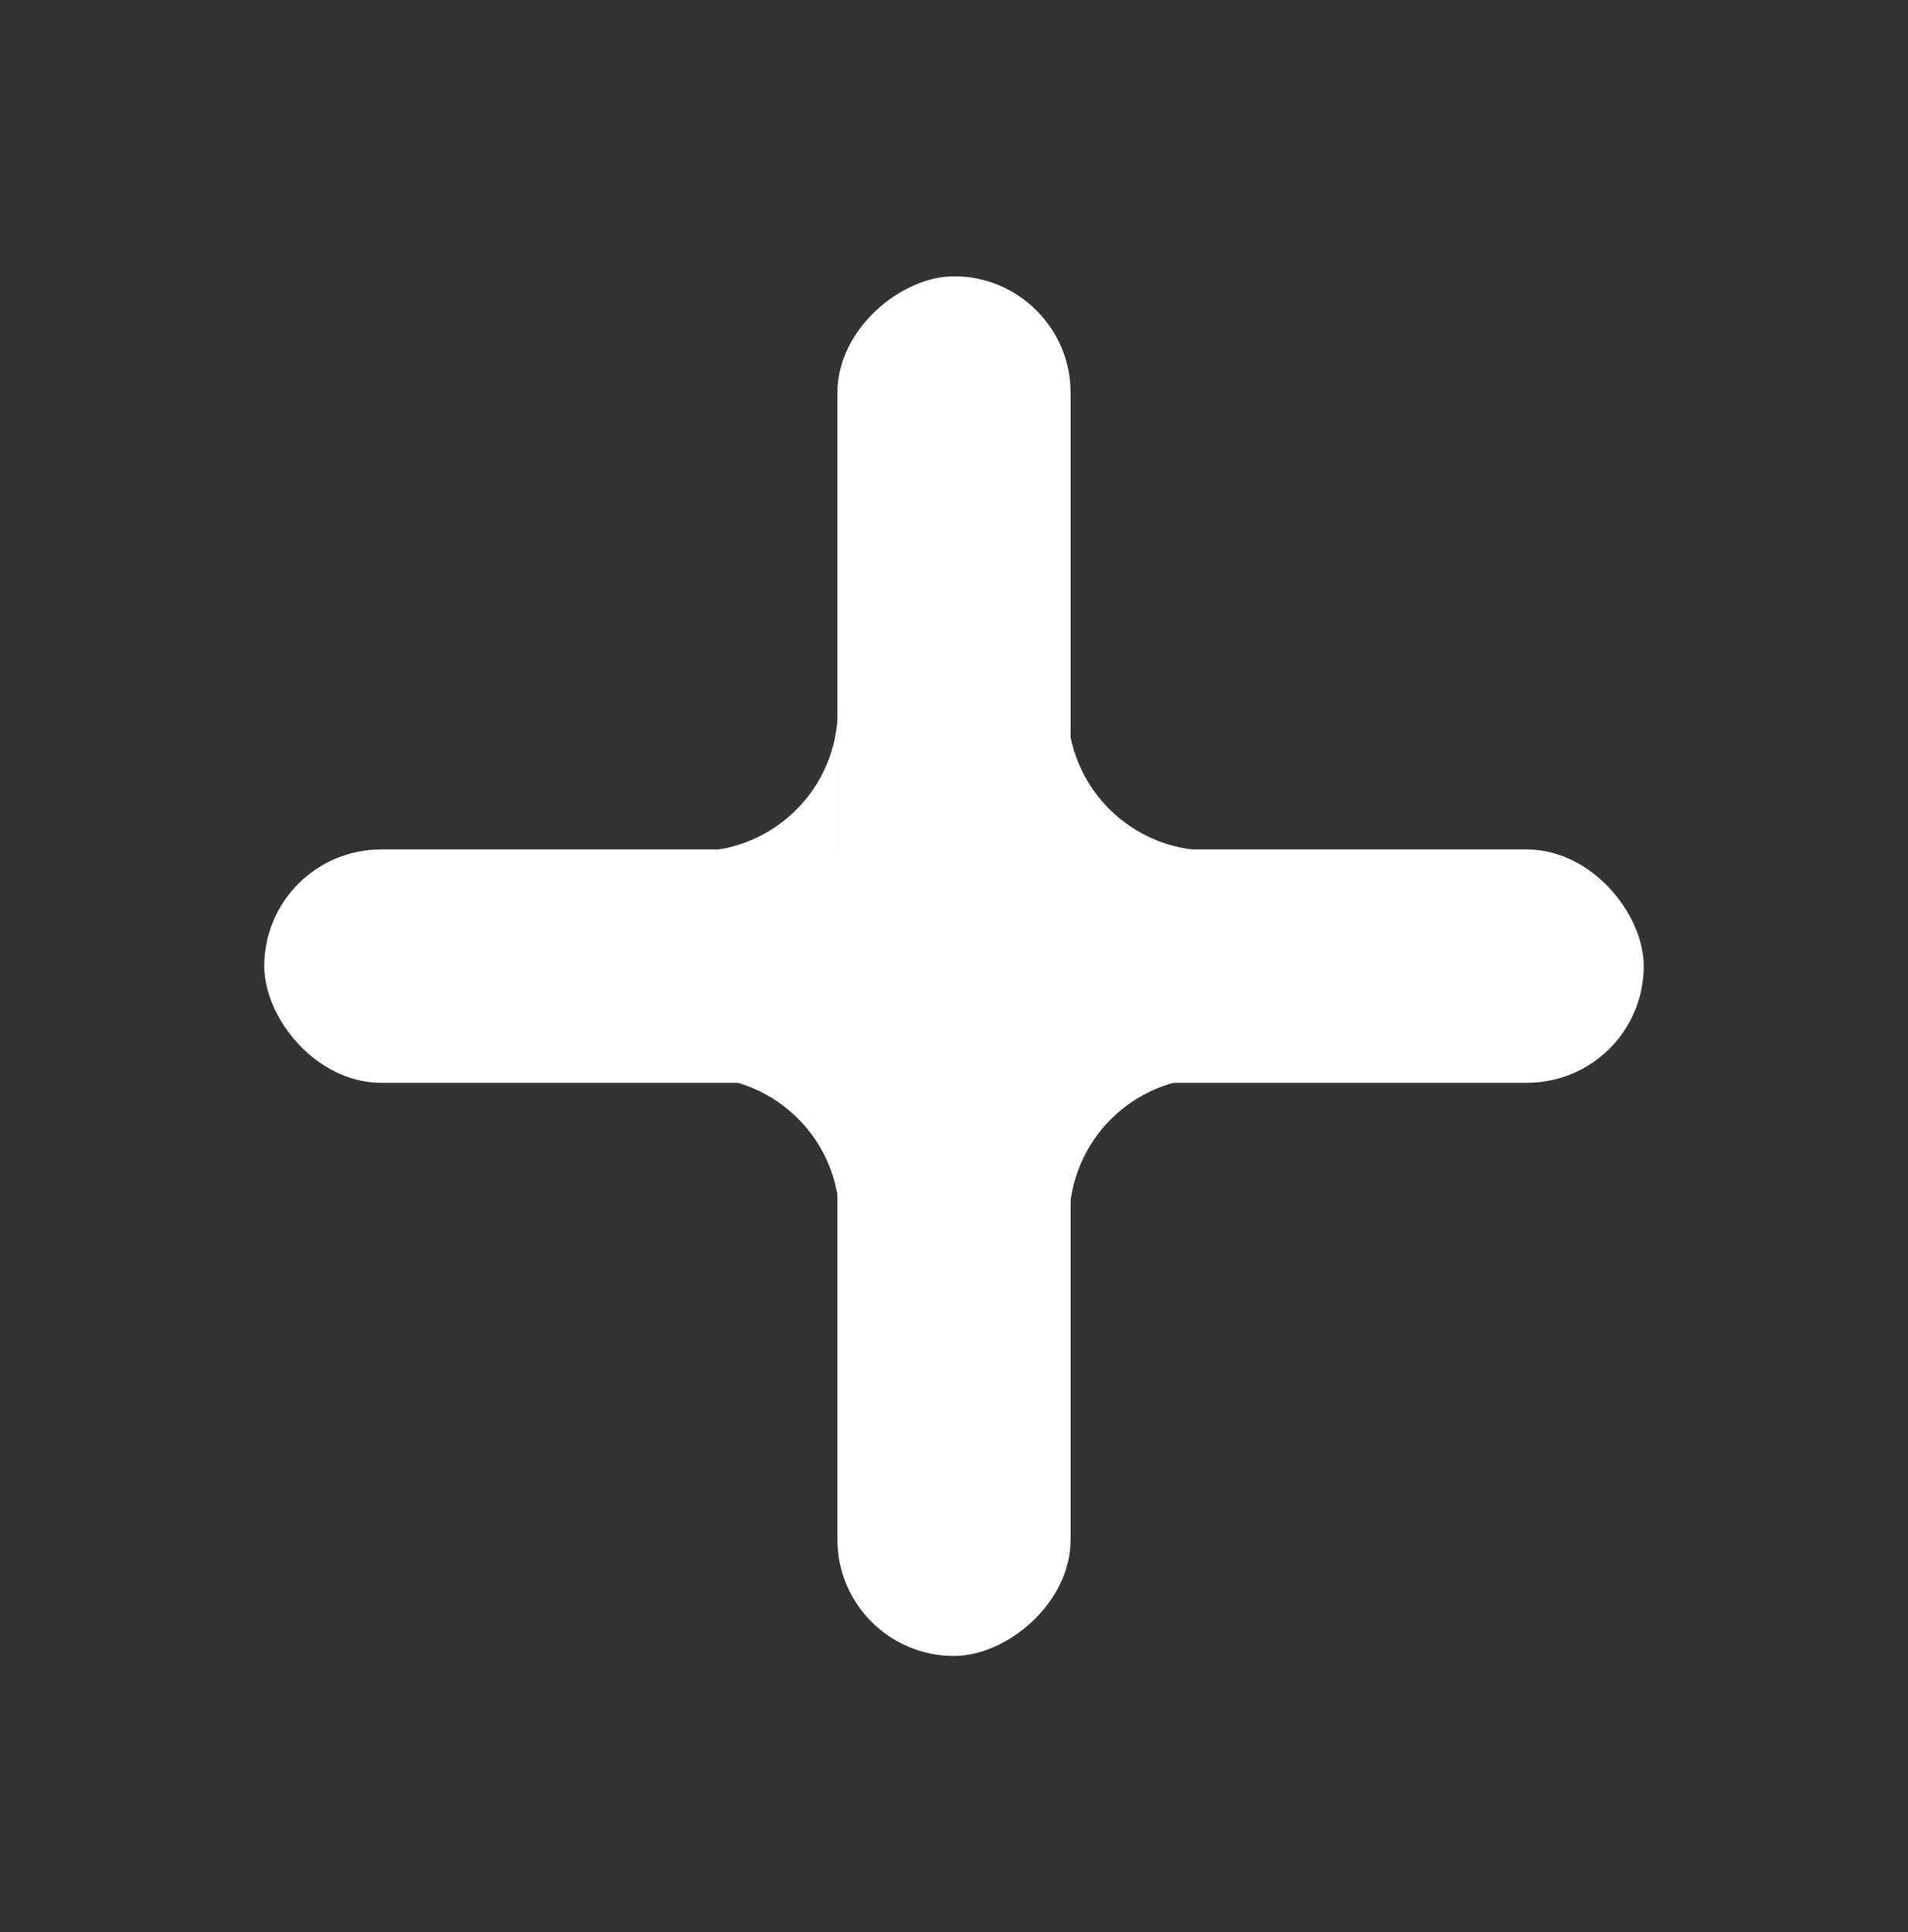
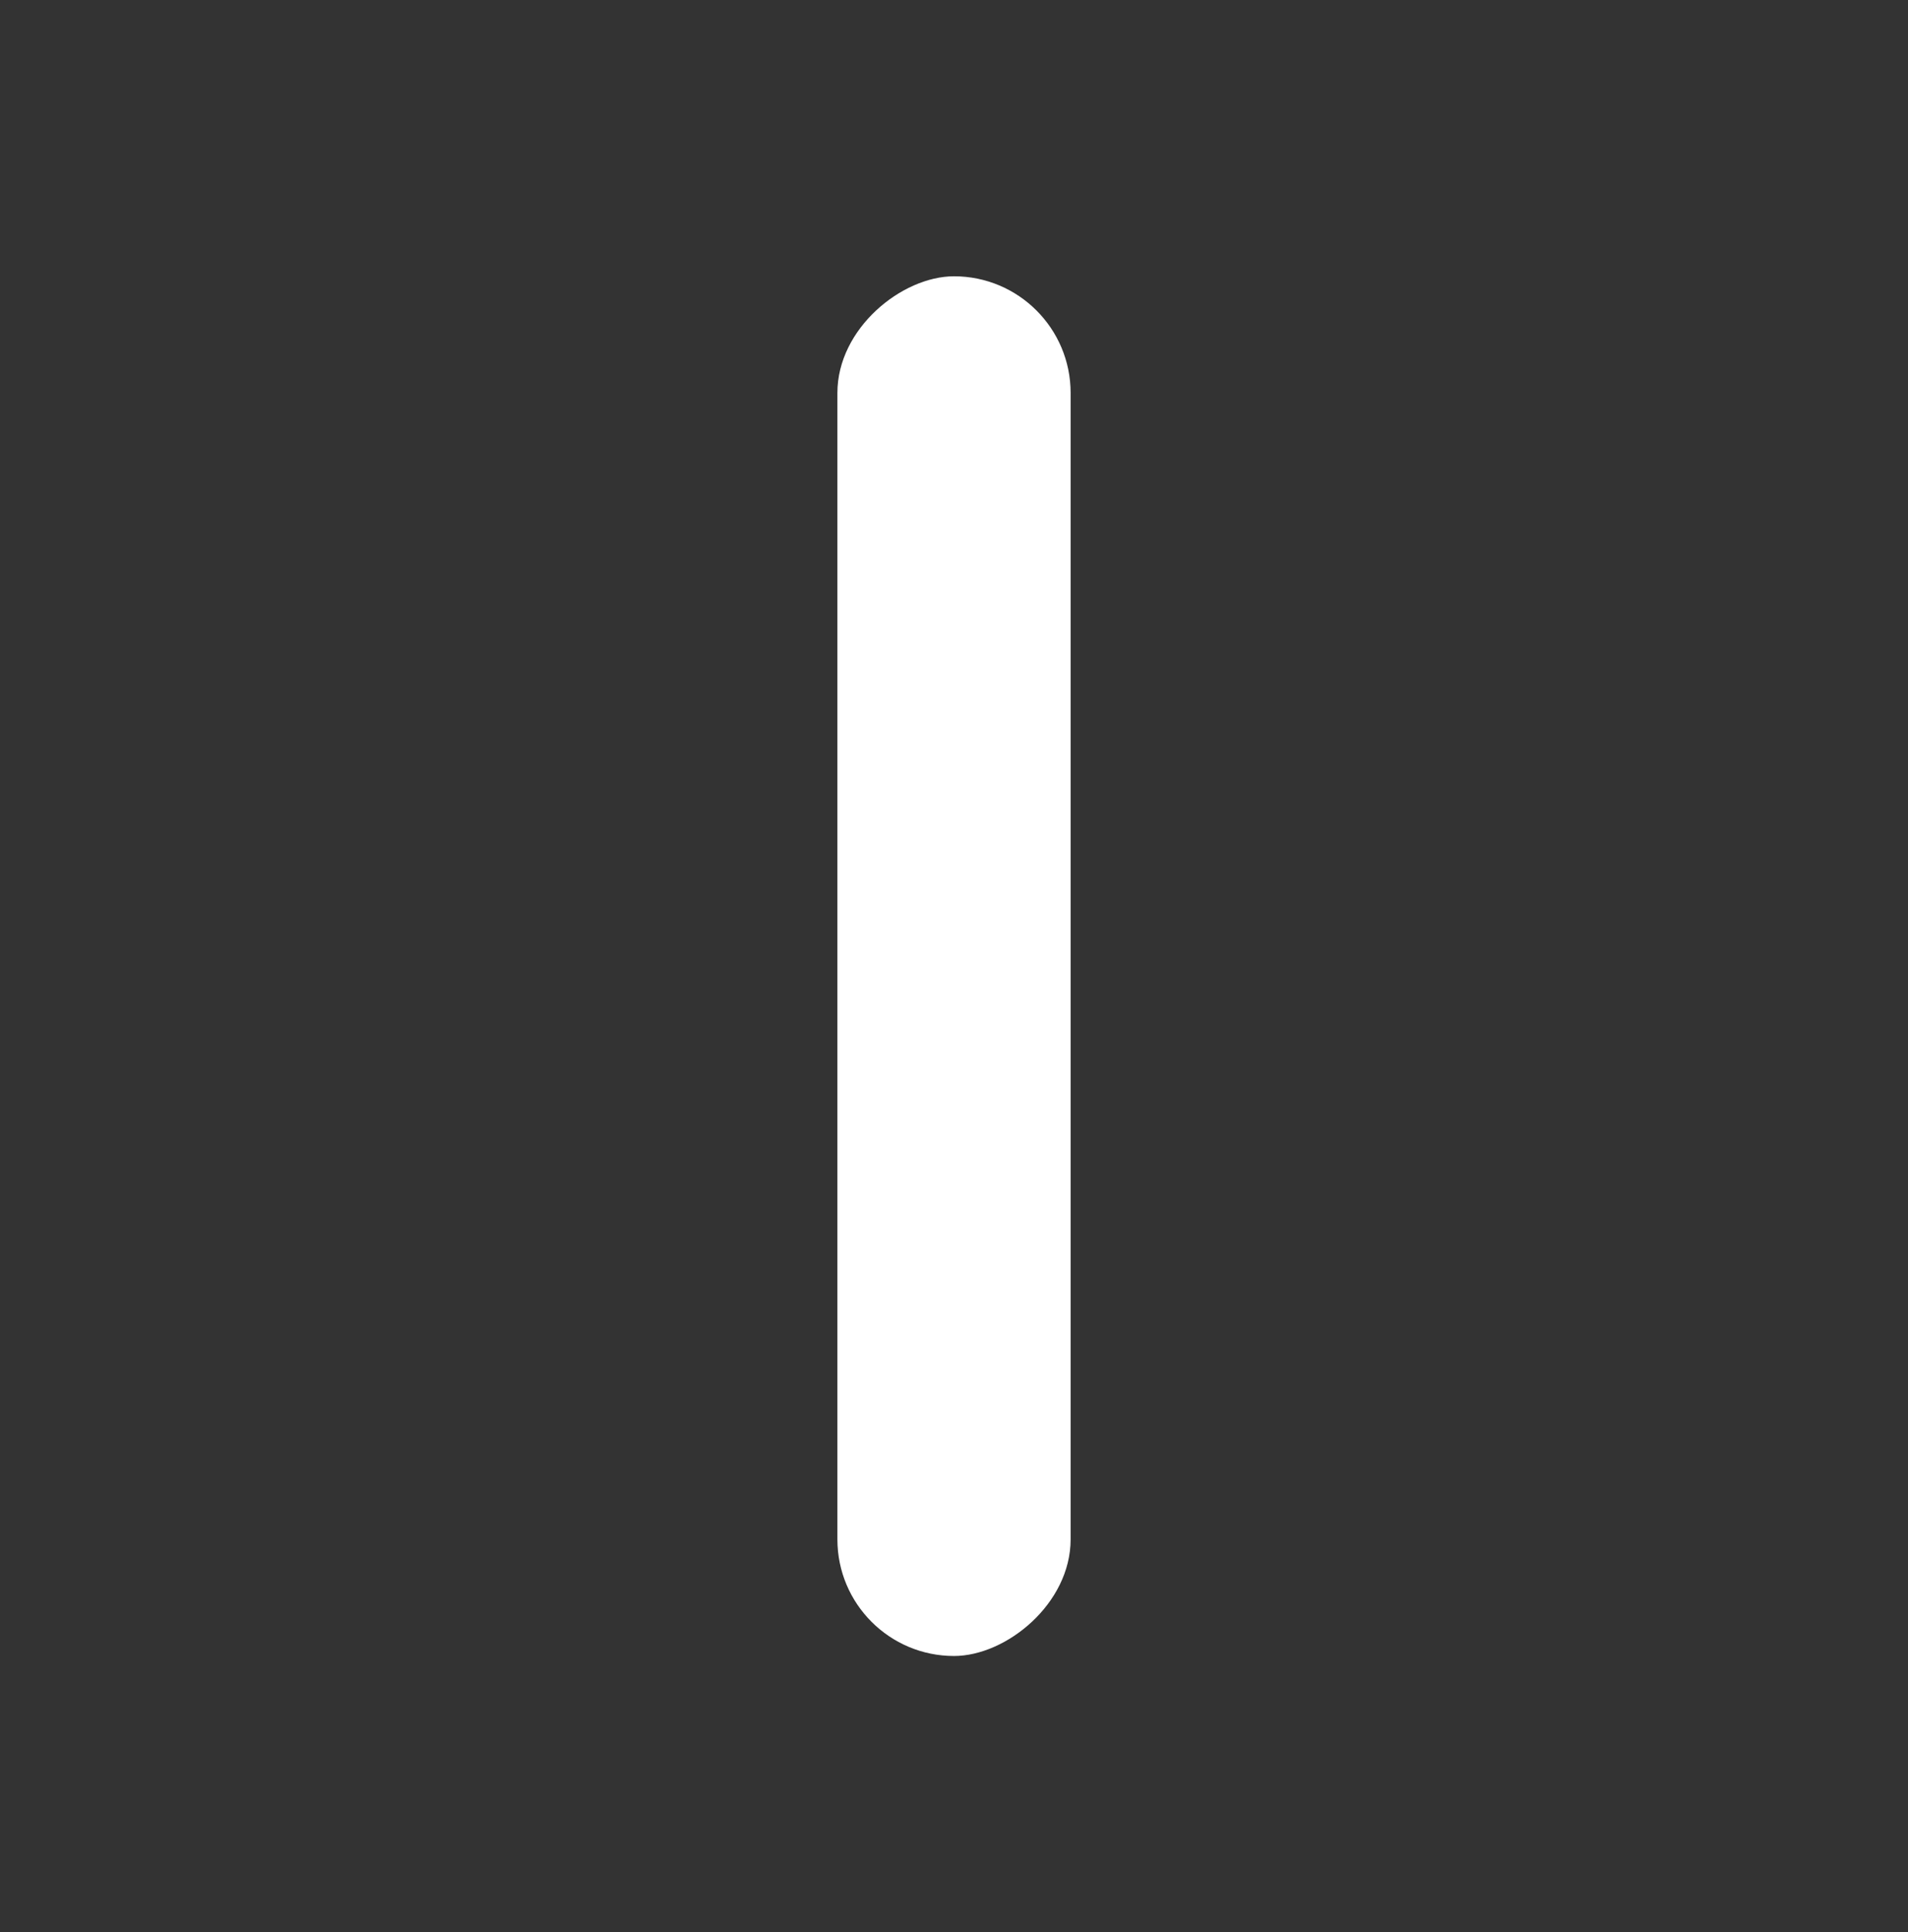
<svg xmlns="http://www.w3.org/2000/svg" xmlns:ns1="http://www.inkscape.org/namespaces/inkscape" xmlns:ns2="http://sodipodi.sourceforge.net/DTD/sodipodi-0.dtd" width="89.562mm" height="90.685mm" viewBox="0 0 89.562 90.685" version="1.1" id="svg1433" ns1:version="1.2.1 (9c6d41e410, 2022-07-14, custom)" ns2:docname="new.svg">
  <rect x="0" y="0" width="89.562" height="90.685" fill="#333333" stroke="none" />
  <ns2:namedview id="namedview1435" pagecolor="#ffffff" bordercolor="#000000" borderopacity="0.25" ns1:showpageshadow="2" ns1:pageopacity="0.0" ns1:pagecheckerboard="0" ns1:deskcolor="#d1d1d1" ns1:document-units="mm" showgrid="false" ns1:zoom="0.79909512" ns1:cx="102.61607" ns1:cy="124.51584" ns1:window-width="1880" ns1:window-height="1018" ns1:window-x="20" ns1:window-y="42" ns1:window-maximized="1" ns1:current-layer="rect1660" />
  <defs id="defs1430" />
  <g ns1:label="Layer 1" ns1:groupmode="layer" id="layer1" transform="translate(-64.066,-129.189)">
    <g id="rect1660" transform="translate(2.835,-26.818)">
-       <rect style="fill:#ffffff;fill-opacity:1;fill-rule:evenodd;stroke:none;stroke-width:13.229;stroke-linecap:round;stroke-miterlimit:10;stroke-dasharray:none;stroke-opacity:1;paint-order:stroke fill markers" id="rect1979" width="64.752" height="10.947" x="73.636" y="195.876" ry="5.474" />
-       <path d="m 100.561,189.283 m 0,0 c 0,3.7 -2.979,6.679 -6.679,6.679 h 6.679 z m -6.679,6.679" style="fill:#ffffff;fill-opacity:1;fill-rule:evenodd;stroke:none;stroke-width:5.292;stroke-linecap:round;stroke-linejoin:round;stroke-miterlimit:10;stroke-opacity:1;paint-order:stroke fill markers" id="path1184" />
      <rect style="fill:#ffffff;fill-opacity:1;fill-rule:evenodd;stroke:none;stroke-width:13.229;stroke-linecap:round;stroke-miterlimit:10;stroke-dasharray:none;stroke-opacity:1;paint-order:stroke fill markers" id="rect1998" width="64.752" height="10.947" x="168.974" y="-111.486" ry="5.474" transform="rotate(90)" />
-       <path d="m 111.346,189.248 m 0,0 c 0,3.7 2.979,6.679 6.679,6.679 h -6.679 z m 6.679,6.679" style="fill:#ffffff;fill-opacity:1;fill-rule:evenodd;stroke:none;stroke-width:5.292;stroke-linecap:round;stroke-linejoin:round;stroke-miterlimit:10;stroke-opacity:1;paint-order:stroke fill markers" id="path1209" />
-       <path d="m 100.639,213.229 m 0,0 c 0,-3.7 -2.979,-6.679 -6.679,-6.679 h 6.679 z m -6.679,-6.679" style="fill:#ffffff;fill-opacity:1;fill-rule:evenodd;stroke:none;stroke-width:5.292;stroke-linecap:round;stroke-linejoin:round;stroke-miterlimit:10;stroke-opacity:1;paint-order:stroke fill markers" id="path1211" />
-       <path d="m 111.423,213.263 m 0,0 c 0,-3.7 2.979,-6.679 6.679,-6.679 h -6.679 z m 6.679,-6.679" style="fill:#ffffff;fill-opacity:1;fill-rule:evenodd;stroke:none;stroke-width:5.292;stroke-linecap:round;stroke-linejoin:round;stroke-miterlimit:10;stroke-opacity:1;paint-order:stroke fill markers" id="path1213" />
    </g>
  </g>
</svg>